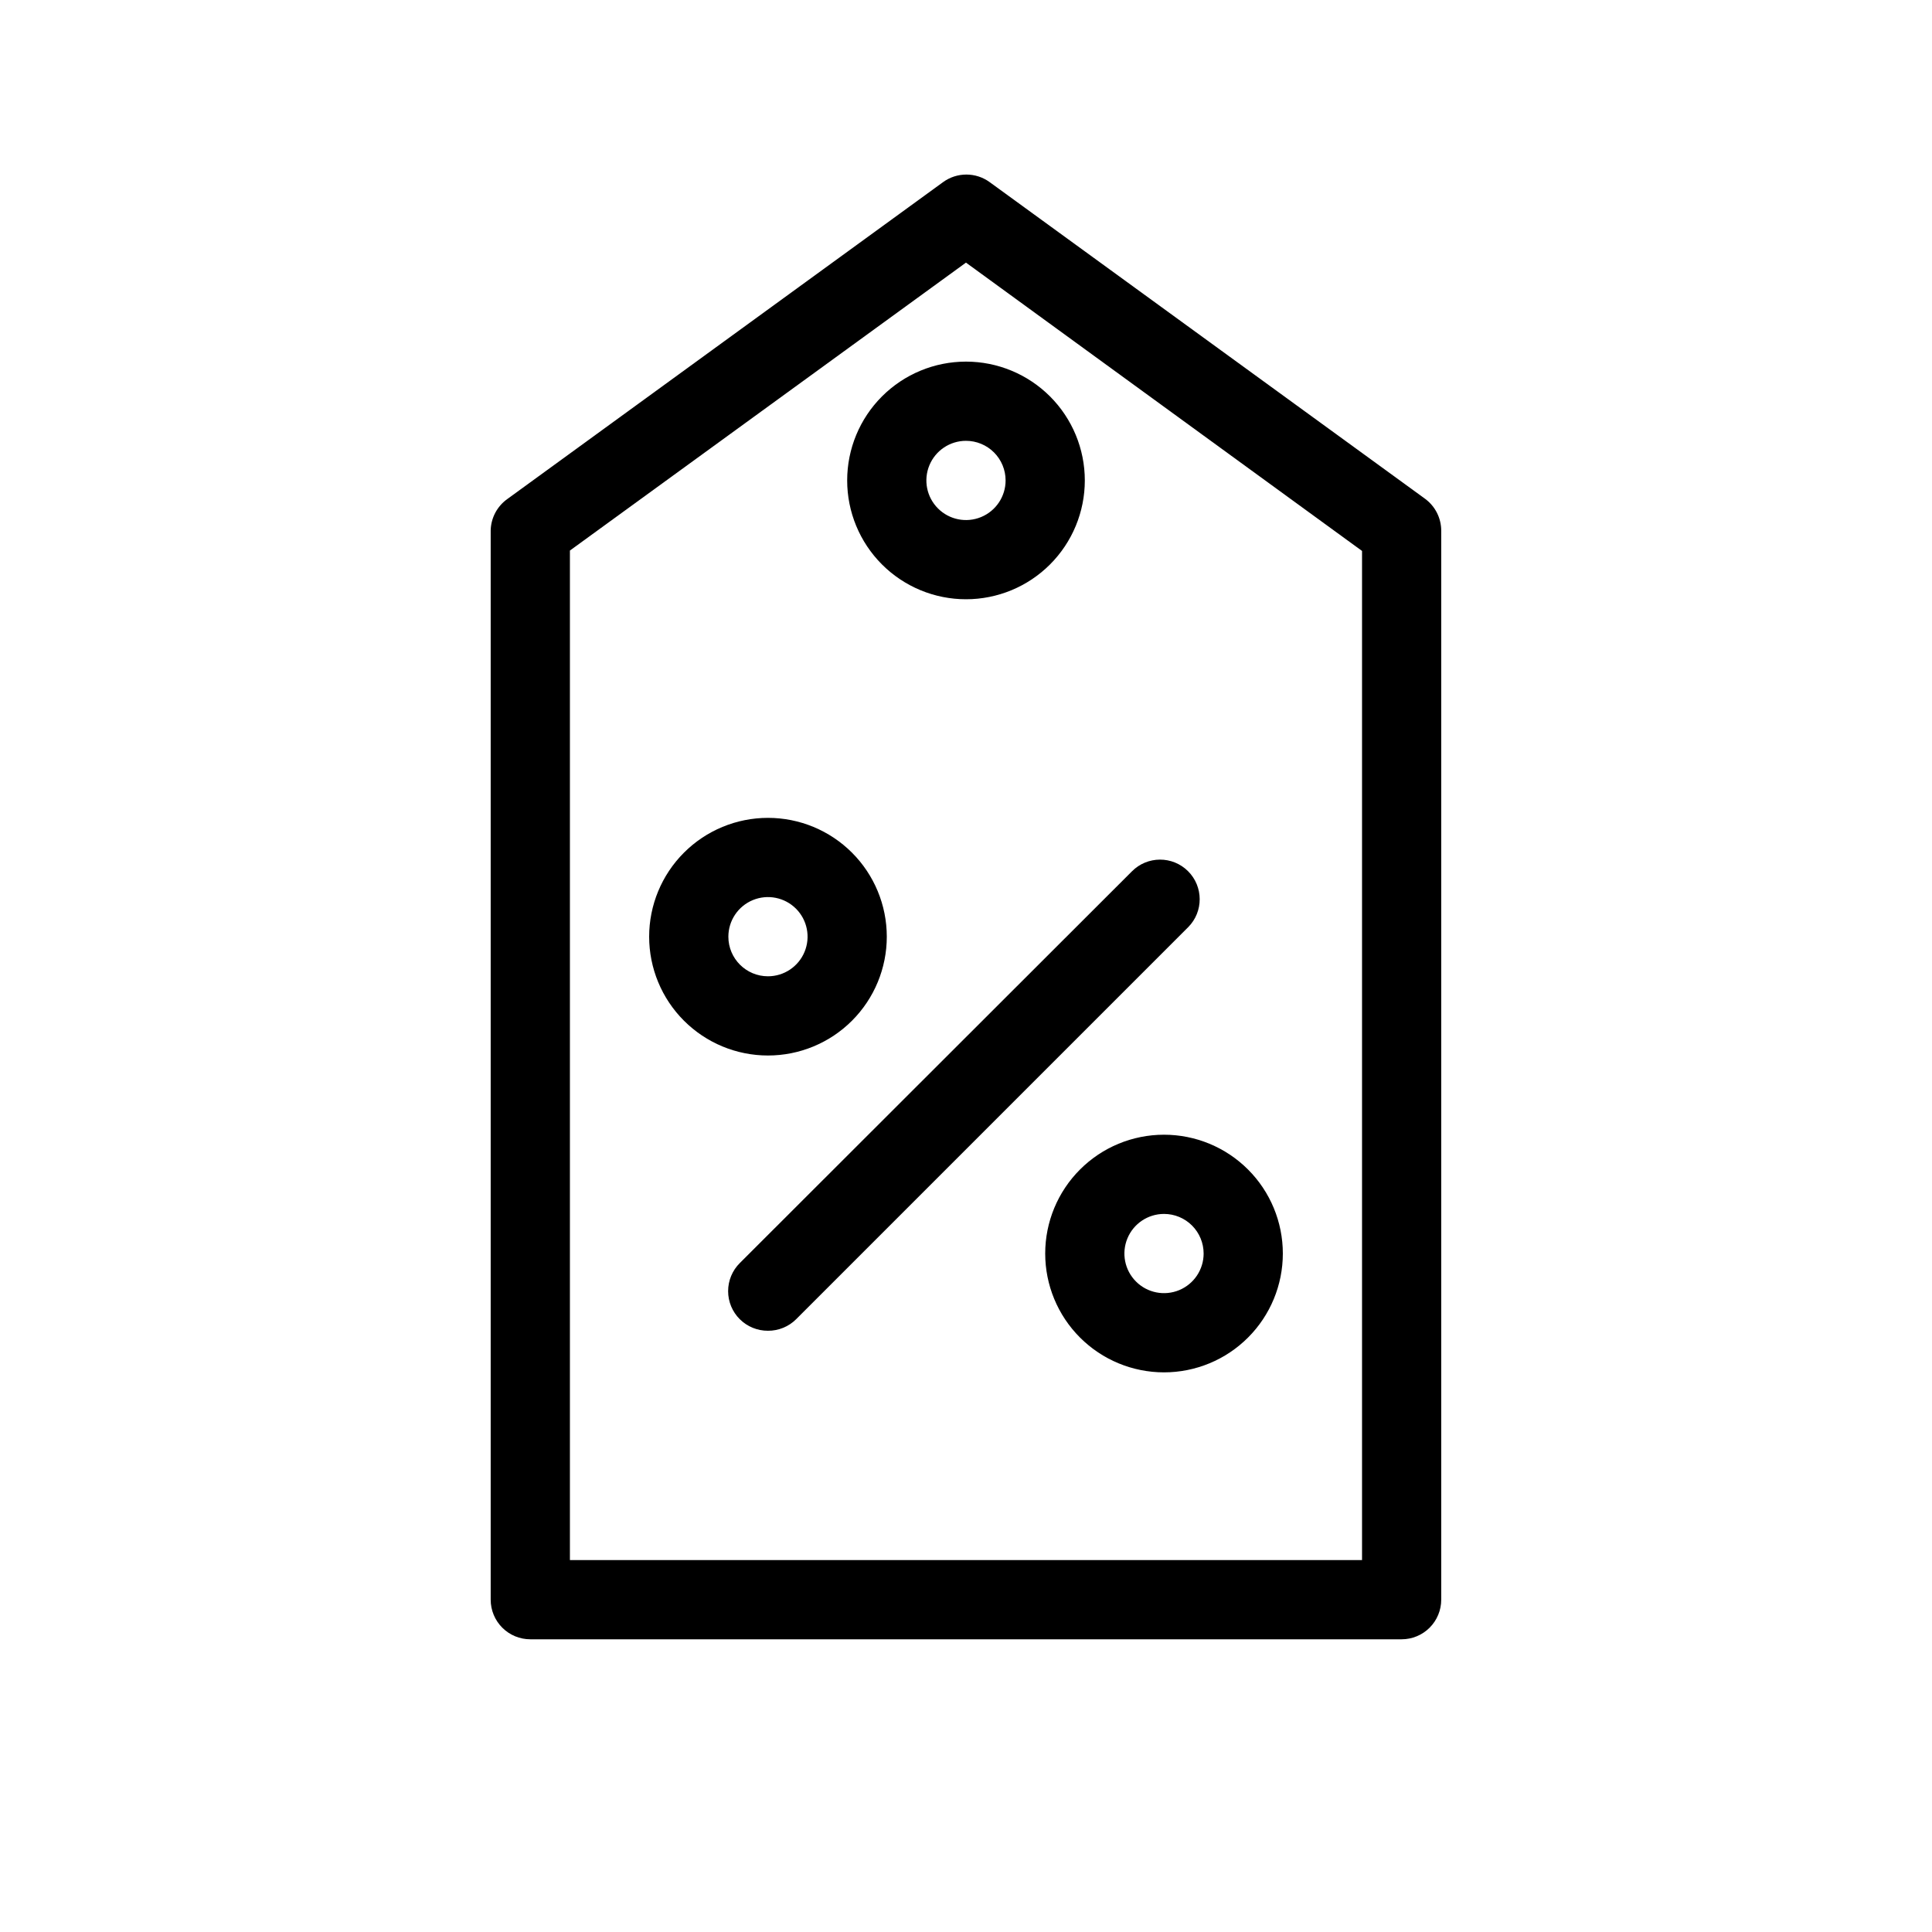
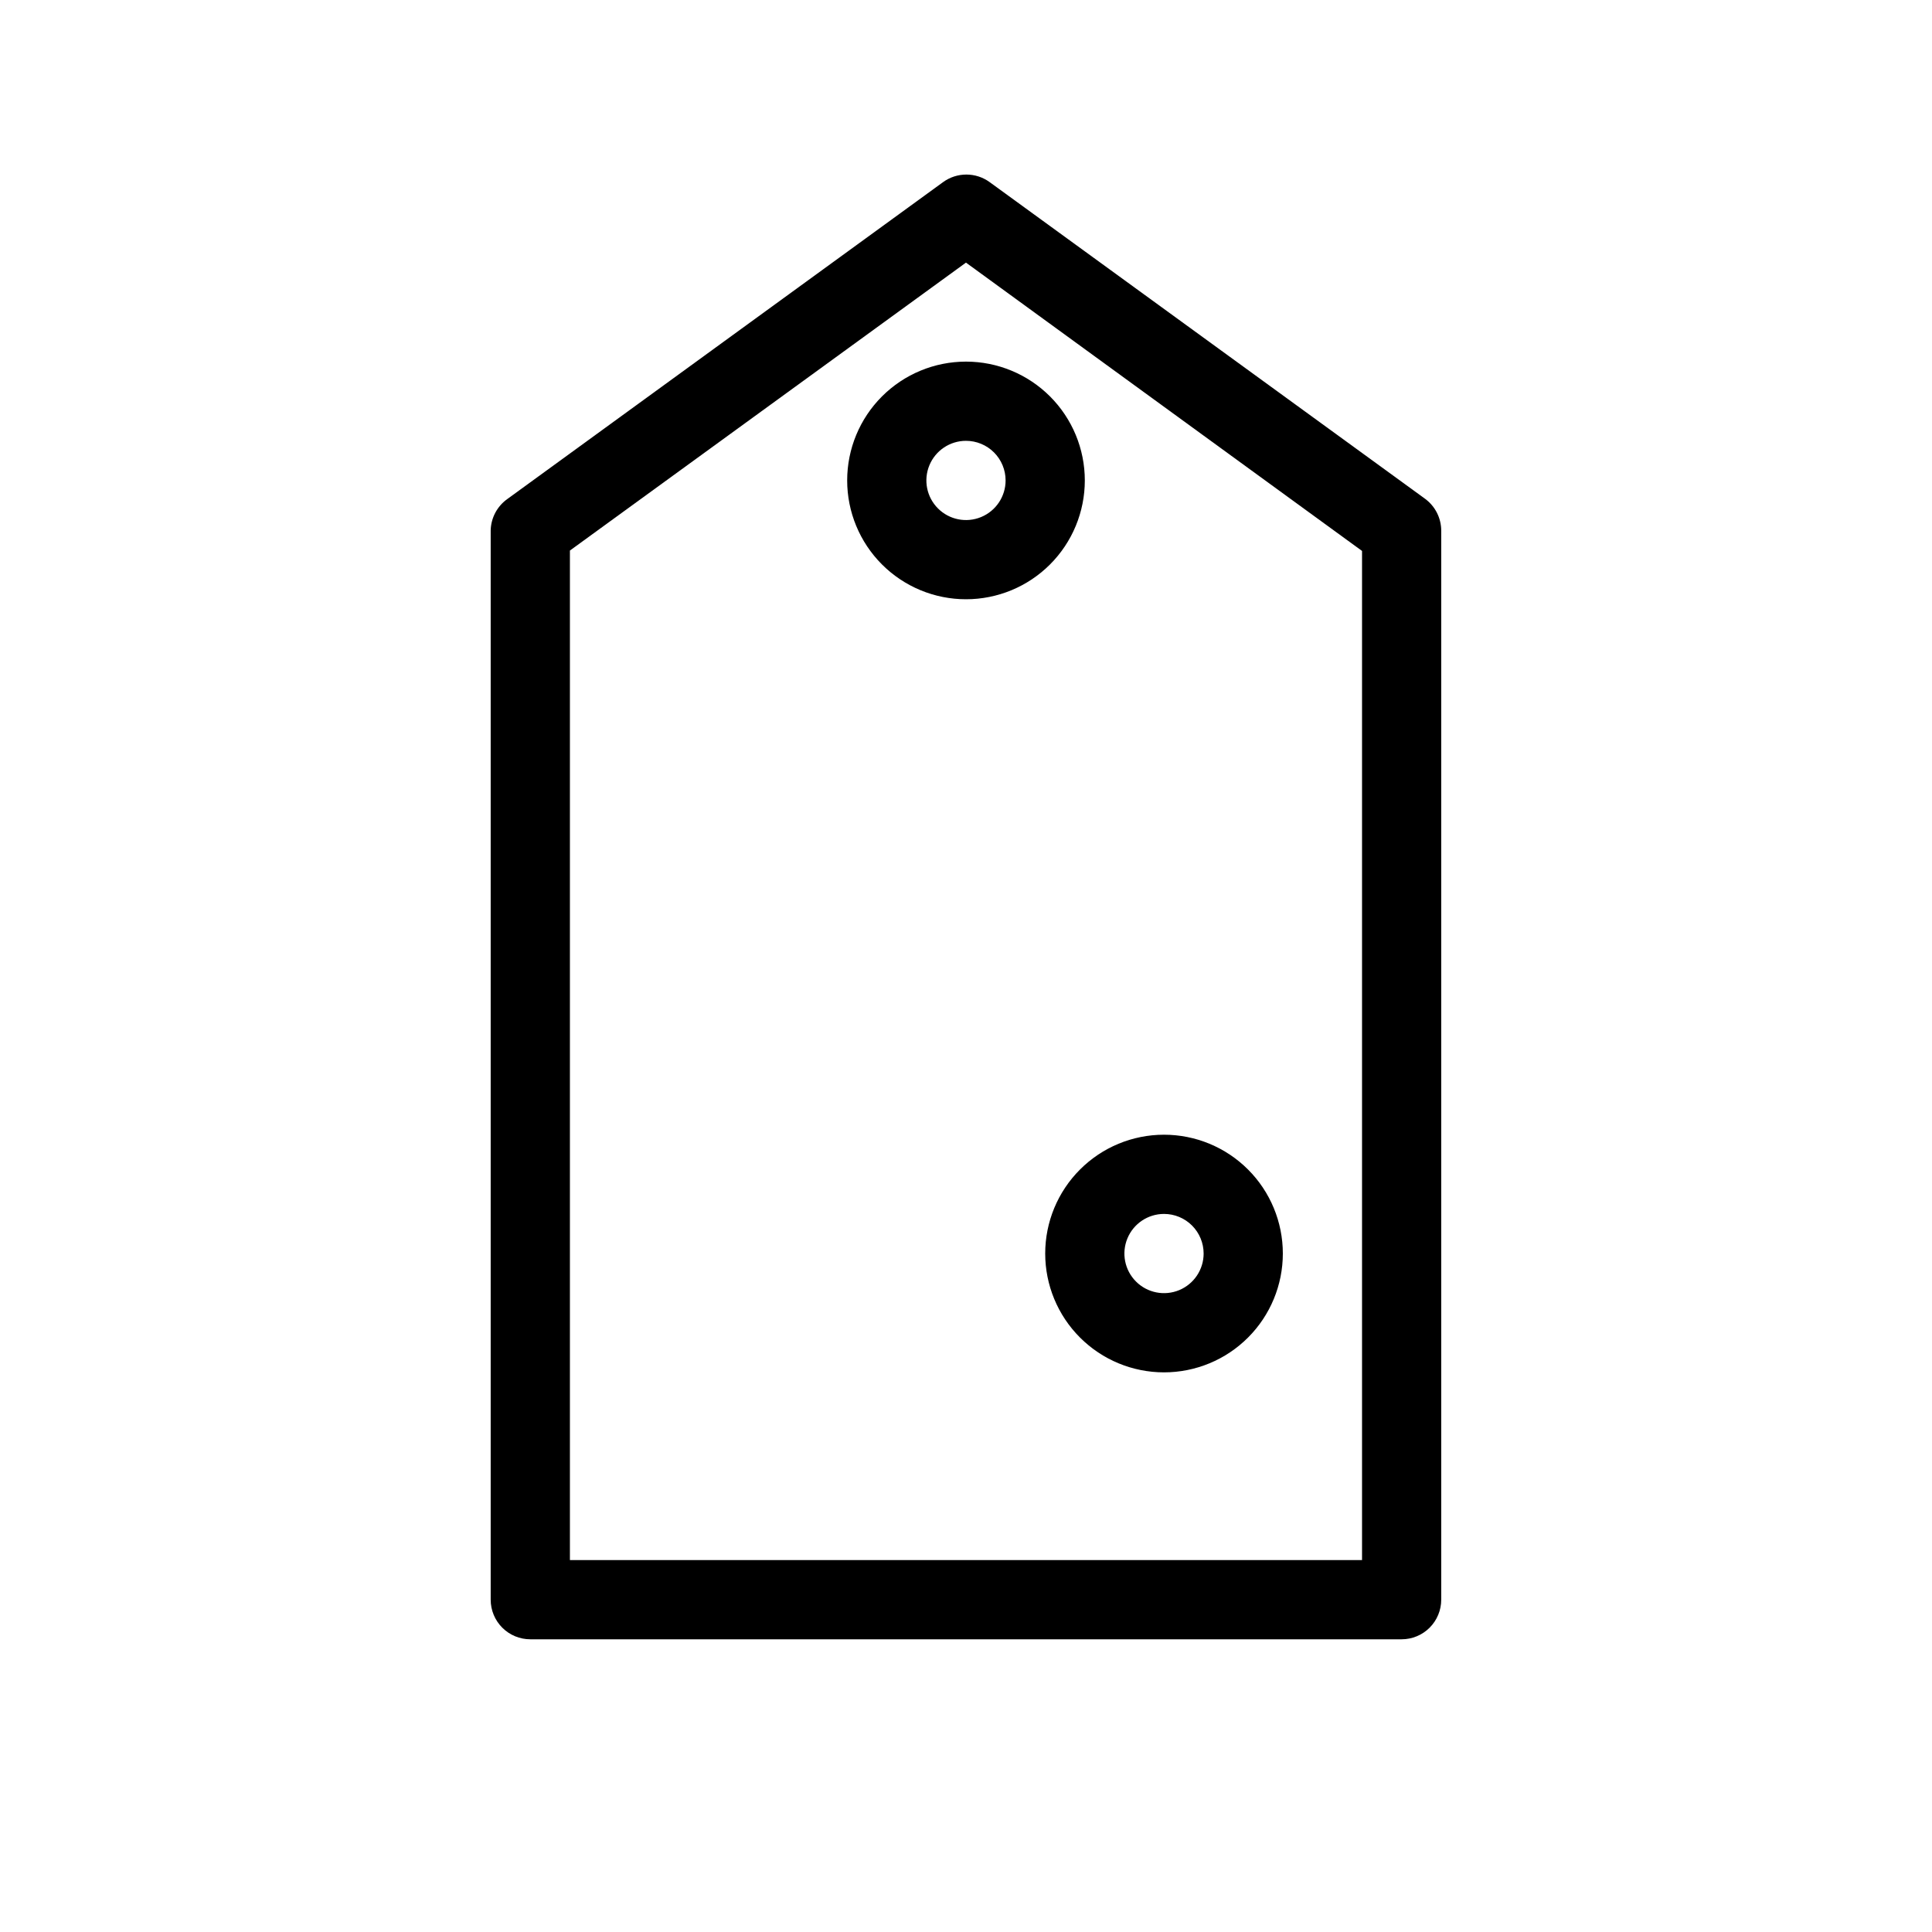
<svg xmlns="http://www.w3.org/2000/svg" fill="#000000" width="800px" height="800px" version="1.1" viewBox="144 144 512 512">
  <g>
    <path d="m521.75 276.25-115.46-83.969c-3.688-2.695-8.699-2.695-12.387 0l-115.46 83.969c-2.691 1.918-4.324 4.988-4.406 8.293v283.39c0 2.785 1.105 5.453 3.074 7.422s4.637 3.074 7.422 3.074h230.91c2.785 0 5.457-1.105 7.422-3.074 1.969-1.969 3.074-4.637 3.074-7.422v-283.39c-0.031-3.266-1.582-6.332-4.195-8.293zm-16.797 281.19h-209.92v-267.54l104.96-76.305 104.96 76.41z" />
    <path d="m420.99 476.2c0 8.352 3.316 16.359 9.223 22.266 5.902 5.906 13.914 9.223 22.266 9.223 8.348 0 16.359-3.316 22.262-9.223 5.906-5.906 9.223-13.914 9.223-22.266 0-8.352-3.316-16.359-9.223-22.266-5.902-5.906-13.914-9.223-22.262-9.223-8.352 0-16.363 3.316-22.266 9.223-5.906 5.906-9.223 13.914-9.223 22.266zm41.984 0c0 4.246-2.559 8.074-6.481 9.699-3.922 1.621-8.438 0.727-11.438-2.277-3.004-3-3.902-7.516-2.277-11.438s5.453-6.481 9.699-6.481c2.781 0 5.453 1.105 7.422 3.074 1.965 1.969 3.074 4.637 3.074 7.422z" />
-     <path d="m379.01 392.23c0-8.352-3.32-16.359-9.223-22.266-5.906-5.902-13.914-9.223-22.266-9.223-8.352 0-16.363 3.32-22.266 9.223-5.906 5.906-9.223 13.914-9.223 22.266 0 8.352 3.316 16.359 9.223 22.266 5.902 5.906 13.914 9.223 22.266 9.223 8.352 0 16.359-3.316 22.266-9.223 5.902-5.906 9.223-13.914 9.223-22.266zm-41.984 0c0-4.246 2.555-8.07 6.477-9.695s8.438-0.727 11.441 2.273c3 3.004 3.898 7.516 2.273 11.441-1.625 3.922-5.453 6.477-9.695 6.477-5.797 0-10.496-4.699-10.496-10.496z" />
-     <path d="m340.07 493.62c1.98 1.961 4.66 3.059 7.453 3.043 2.789 0.016 5.469-1.082 7.449-3.043l103.91-103.91c4.086-4.113 4.062-10.766-0.055-14.852-4.113-4.086-10.766-4.062-14.852 0.055l-103.91 103.8c-1.988 1.973-3.106 4.652-3.106 7.453 0 2.797 1.117 5.481 3.106 7.453z" />
    <path d="m368.51 271.32c0 8.352 3.316 16.359 9.223 22.266 5.902 5.906 13.914 9.223 22.266 9.223s16.359-3.316 22.266-9.223c5.902-5.906 9.223-13.914 9.223-22.266 0-8.352-3.32-16.359-9.223-22.266-5.906-5.902-13.914-9.223-22.266-9.223s-16.363 3.32-22.266 9.223c-5.906 5.906-9.223 13.914-9.223 22.266zm41.984 0c0 4.246-2.559 8.074-6.481 9.699s-8.438 0.727-11.438-2.277c-3.004-3-3.902-7.516-2.277-11.438s5.453-6.481 9.699-6.481c2.781 0 5.453 1.105 7.422 3.074s3.074 4.641 3.074 7.422z" />
  </g>
</svg>